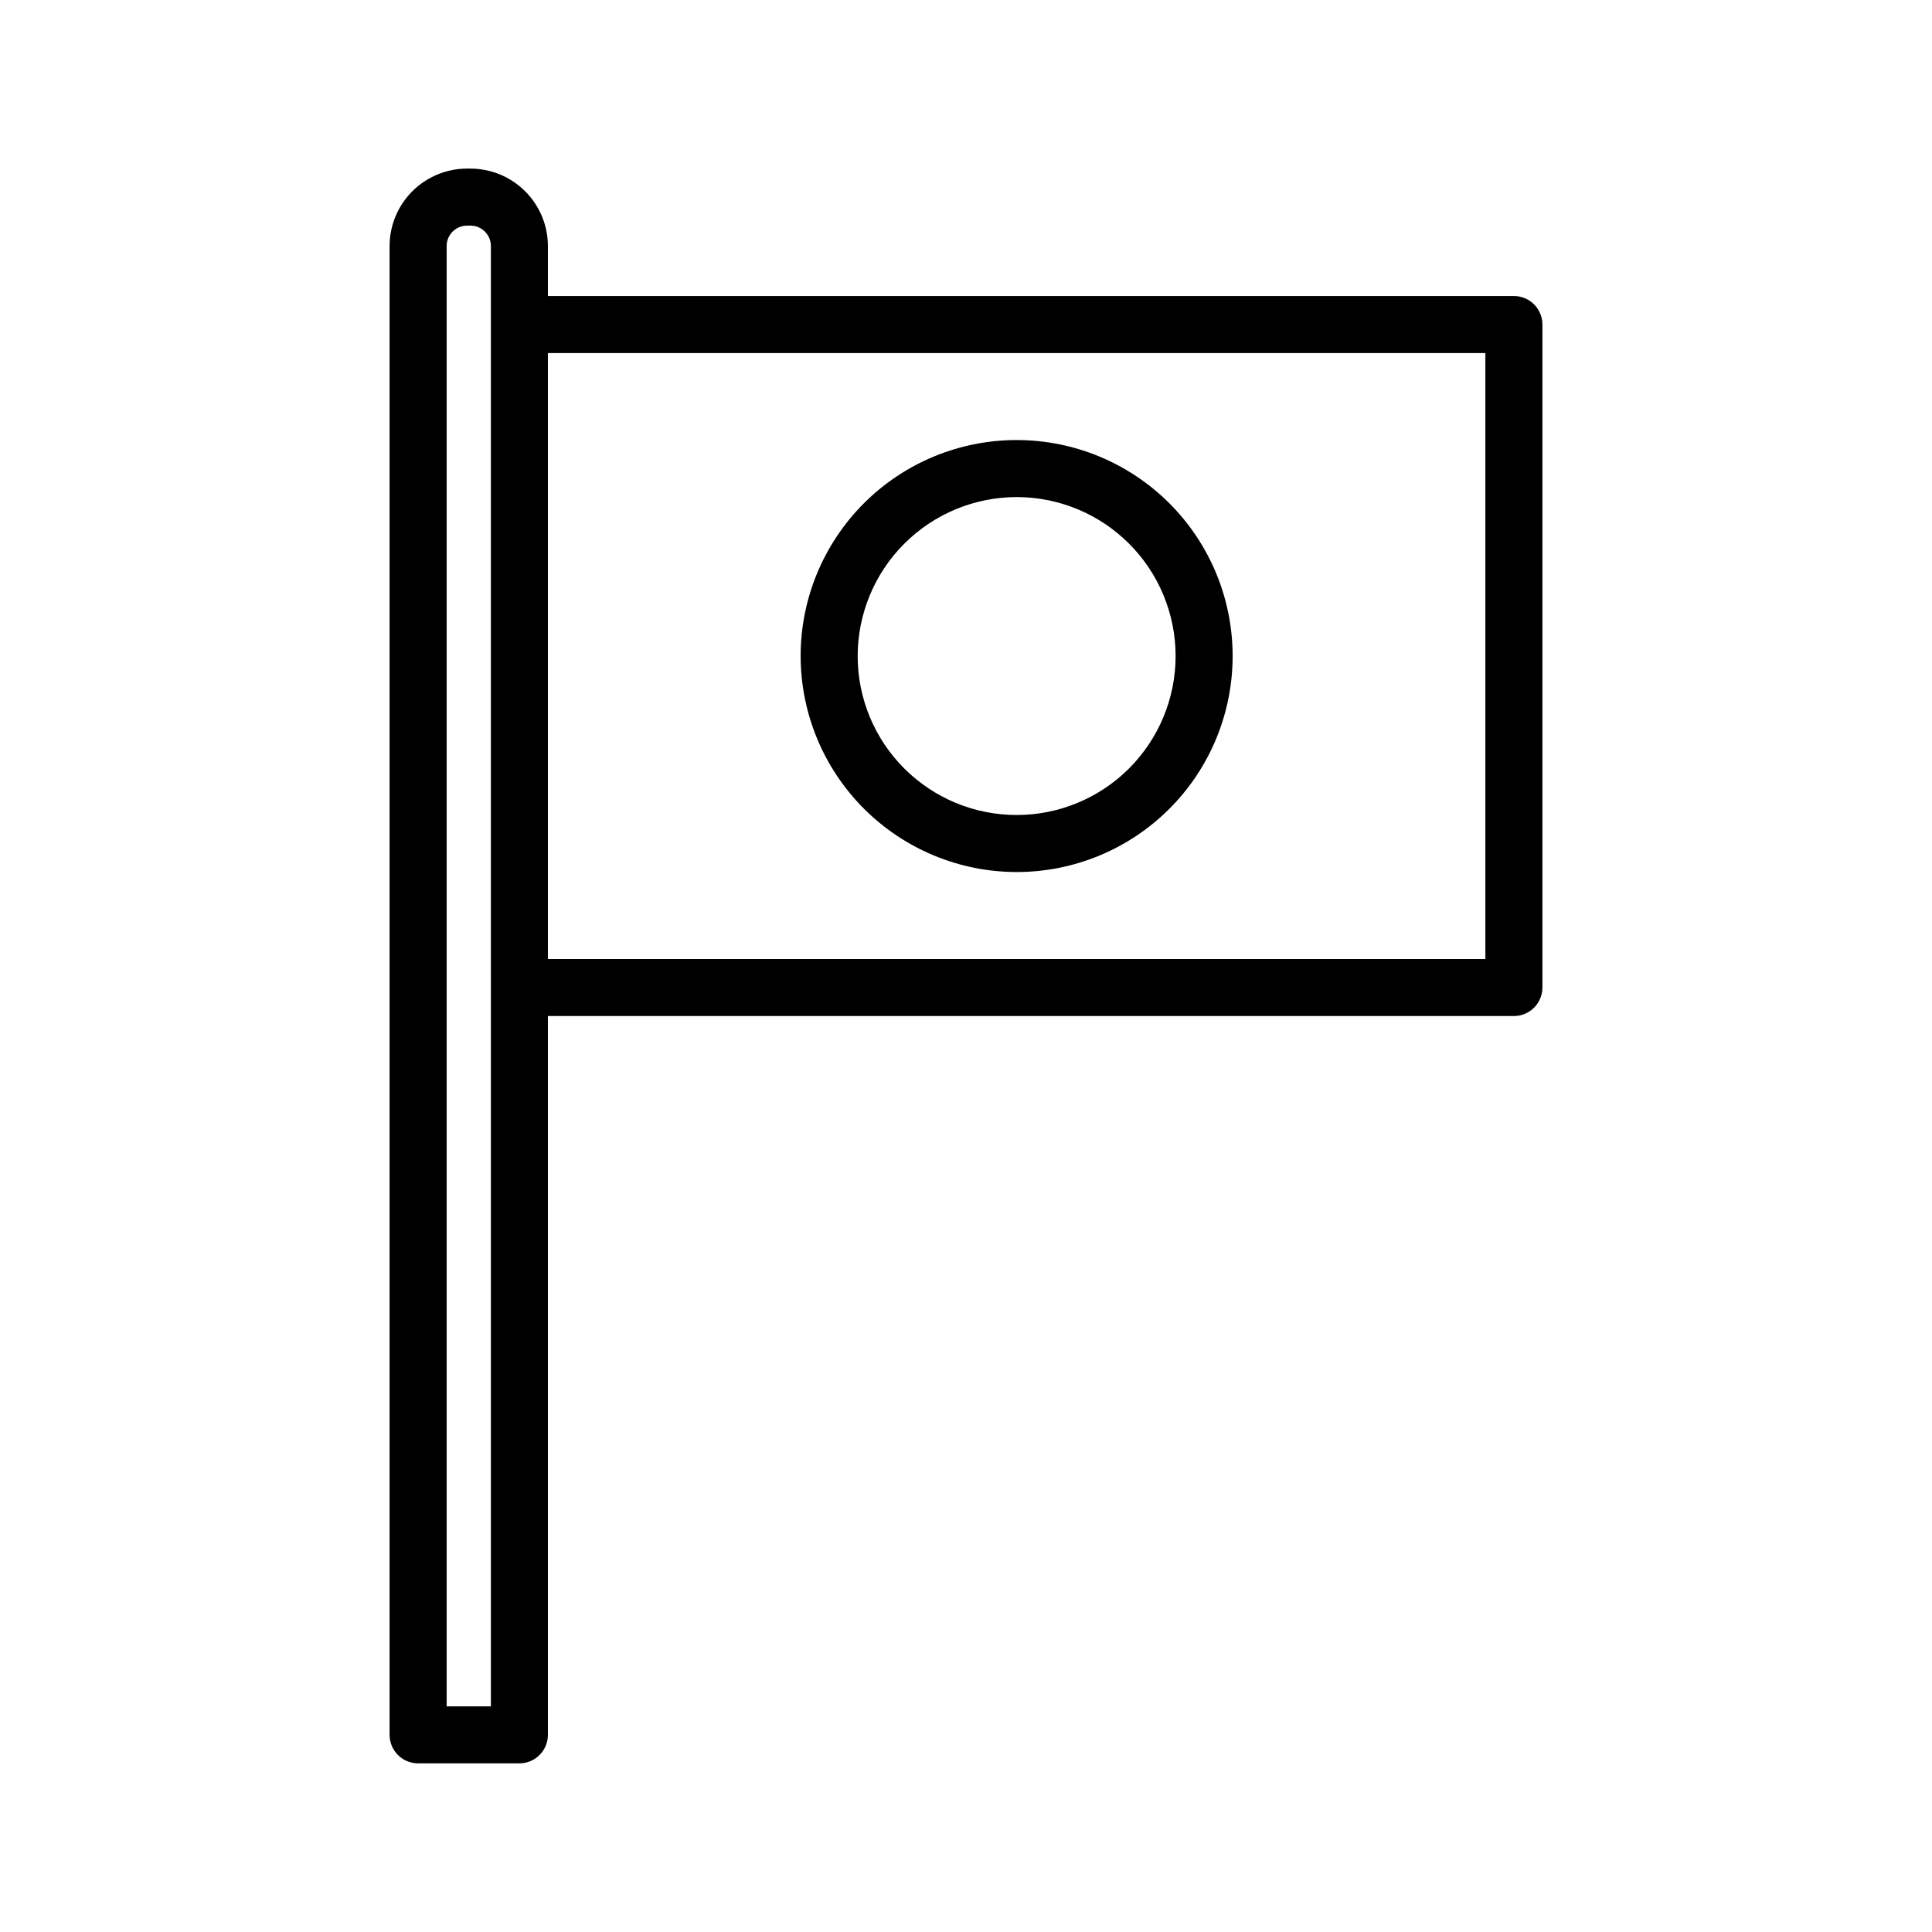
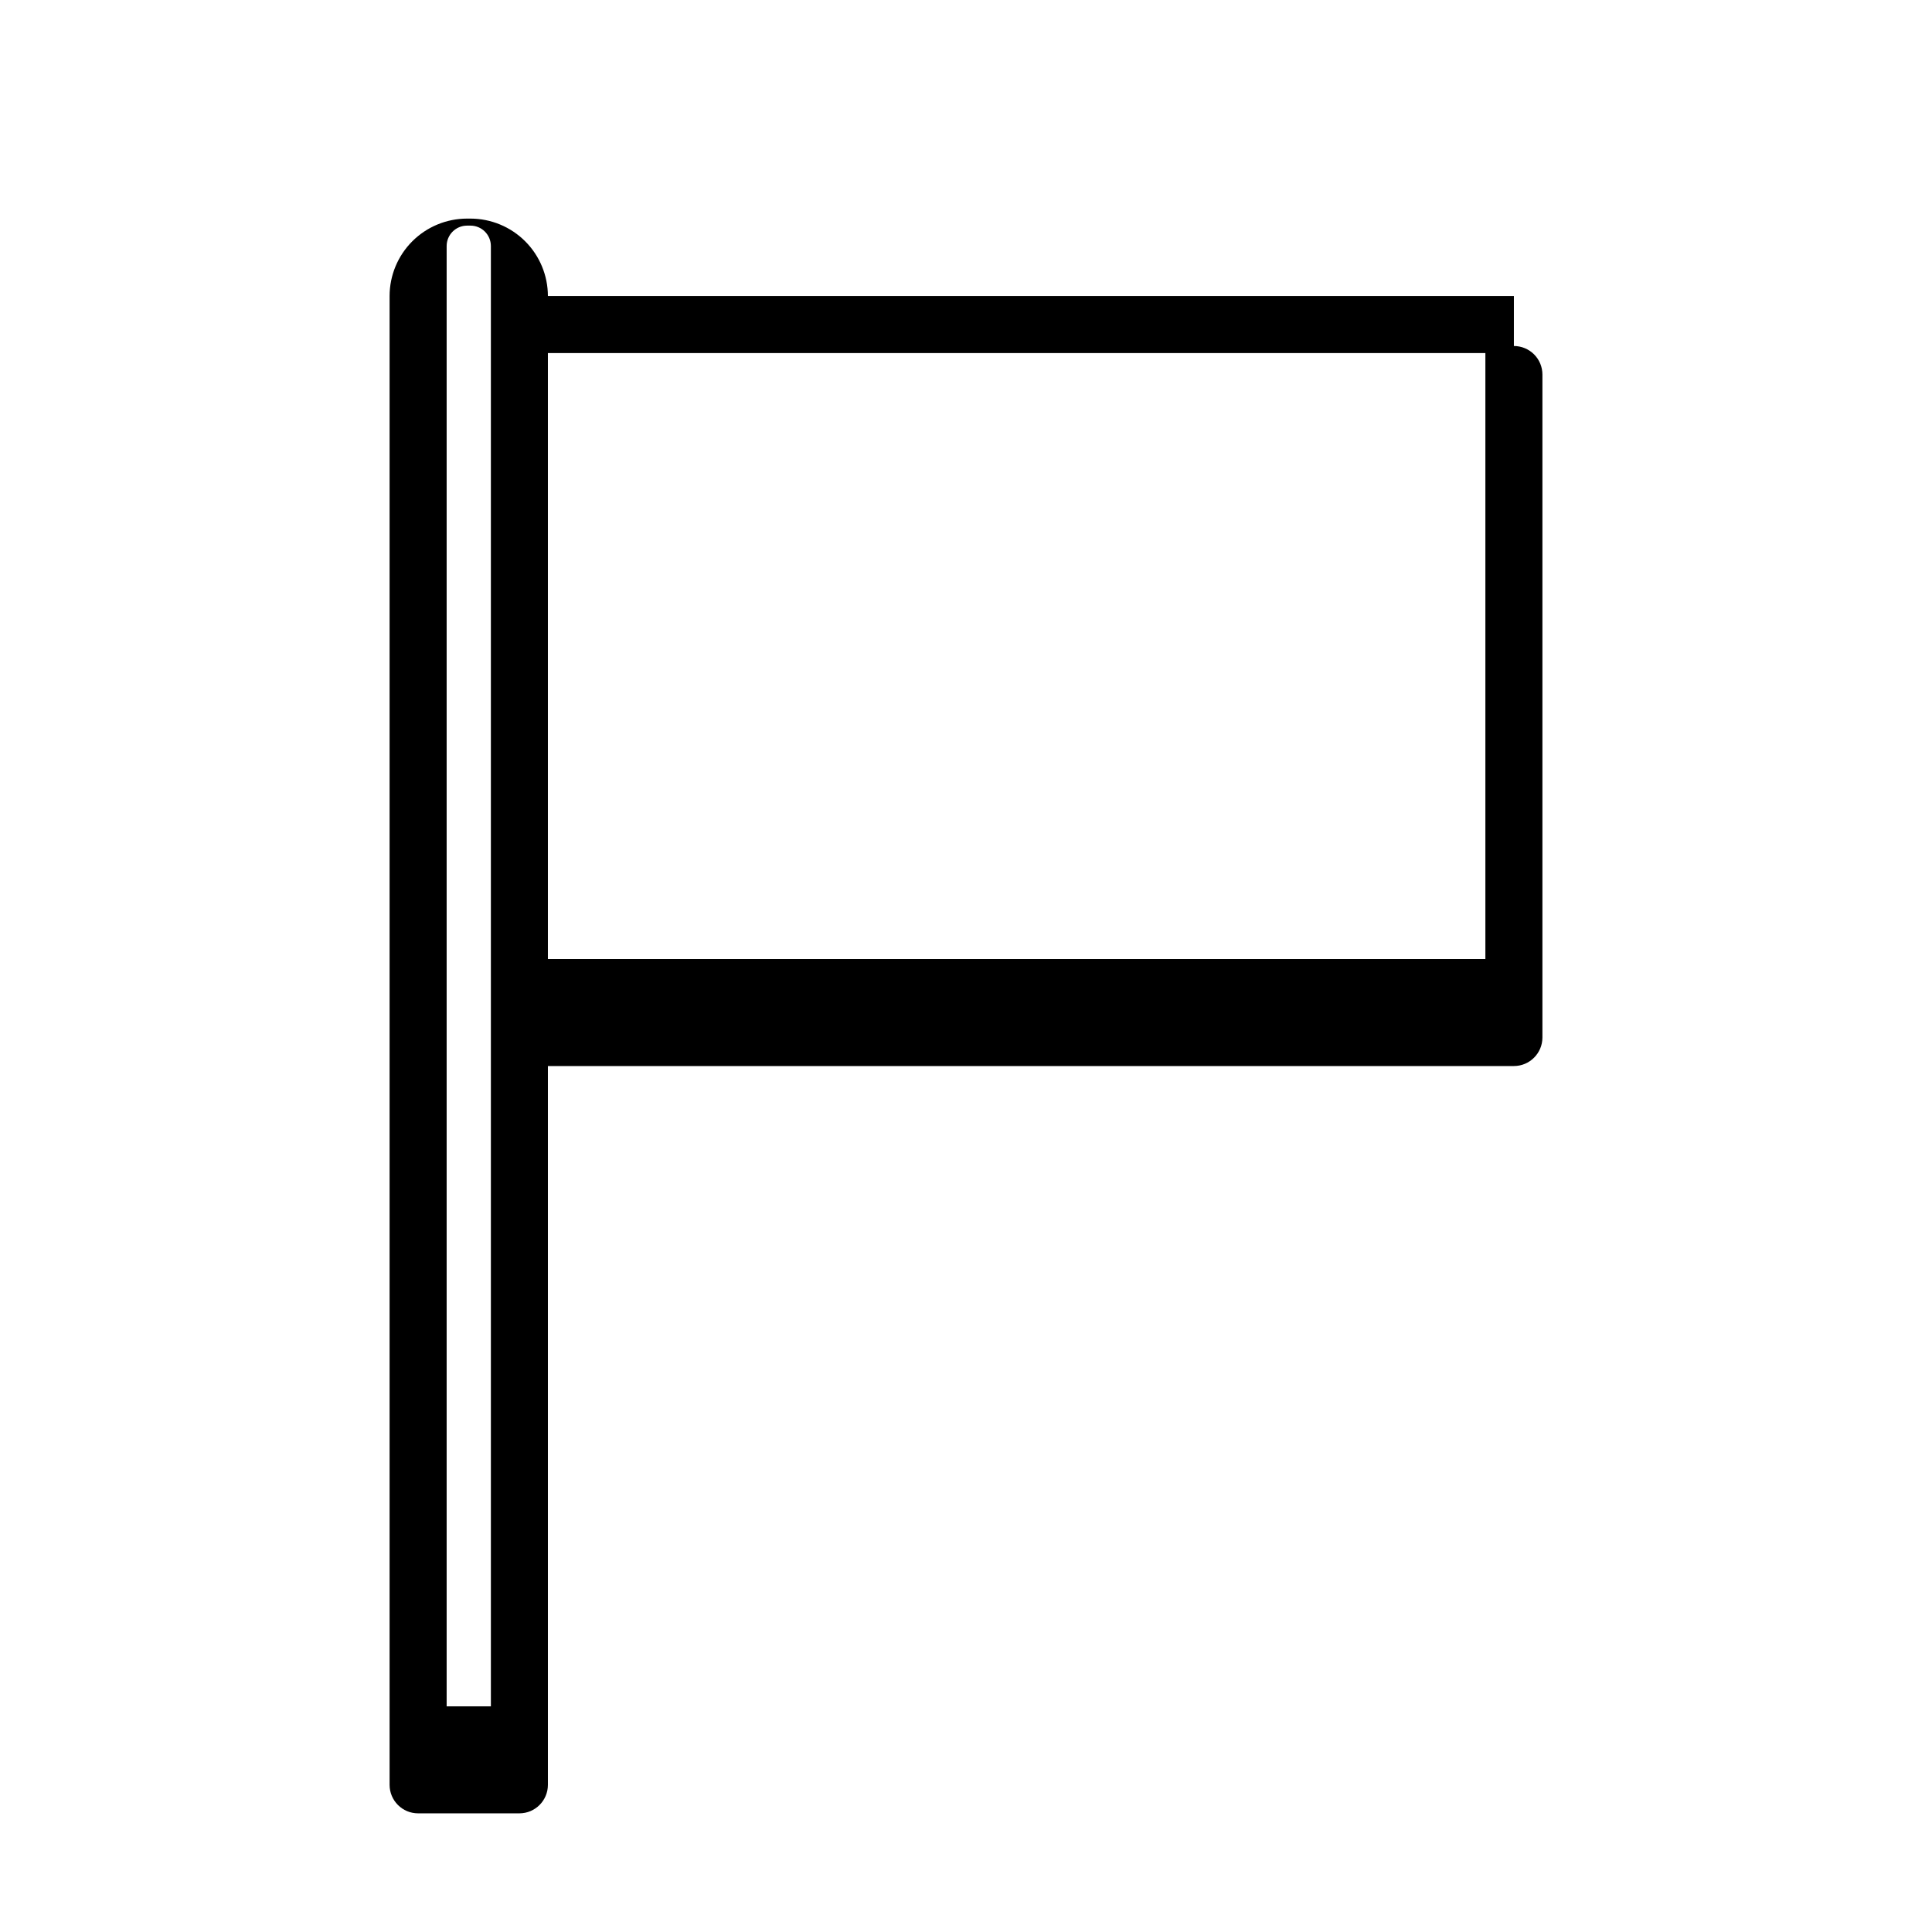
<svg xmlns="http://www.w3.org/2000/svg" fill="#000000" width="800px" height="800px" version="1.1" viewBox="144 144 512 512">
  <g>
-     <path d="m545.2 222.45h-256v-13.25c-0.008-5.441-2.172-10.656-6.019-14.504-3.848-3.844-9.062-6.008-14.5-6.016h-0.918c-5.438 0.008-10.652 2.172-14.5 6.016-3.848 3.848-6.012 9.062-6.016 14.504v394.55c0 4.172 3.383 7.555 7.555 7.555h26.84c4.172 0 7.555-3.383 7.559-7.555v-190.49h256-0.004c4.172 0 7.559-3.387 7.559-7.559v-175.7c0-2.004-0.797-3.926-2.215-5.344-1.418-1.414-3.34-2.211-5.344-2.211zm-271.11 373.75h-11.723v-387c0.004-2.984 2.422-5.402 5.402-5.406h0.918c2.981 0.004 5.398 2.422 5.402 5.406zm263.55-198.05h-248.44v-160.59h248.44z" />
-     <path d="m413.42 375.1c15.184 0 29.742-6.031 40.477-16.766 10.734-10.734 16.766-25.297 16.766-40.477 0-15.184-6.031-29.742-16.766-40.477-10.738-10.734-25.297-16.766-40.48-16.766-15.18 0-29.742 6.031-40.477 16.766-10.734 10.738-16.766 25.297-16.766 40.48 0.02 15.176 6.055 29.727 16.789 40.457 10.73 10.73 25.281 16.766 40.457 16.781zm0-99.371c11.172 0 21.887 4.441 29.789 12.34 7.898 7.902 12.34 18.617 12.34 29.789 0 11.176-4.441 21.891-12.34 29.789-7.902 7.902-18.617 12.34-29.789 12.34-11.176 0-21.891-4.438-29.789-12.34-7.902-7.898-12.34-18.613-12.34-29.785 0.012-11.172 4.453-21.879 12.352-29.777 7.898-7.898 18.609-12.34 29.777-12.355z" />
+     <path d="m545.2 222.45h-256c-0.008-5.441-2.172-10.656-6.019-14.504-3.848-3.844-9.062-6.008-14.5-6.016h-0.918c-5.438 0.008-10.652 2.172-14.5 6.016-3.848 3.848-6.012 9.062-6.016 14.504v394.55c0 4.172 3.383 7.555 7.555 7.555h26.84c4.172 0 7.555-3.383 7.559-7.555v-190.49h256-0.004c4.172 0 7.559-3.387 7.559-7.559v-175.7c0-2.004-0.797-3.926-2.215-5.344-1.418-1.414-3.34-2.211-5.344-2.211zm-271.11 373.75h-11.723v-387c0.004-2.984 2.422-5.402 5.402-5.406h0.918c2.981 0.004 5.398 2.422 5.402 5.406zm263.55-198.05h-248.44v-160.59h248.44z" />
  </g>
</svg>